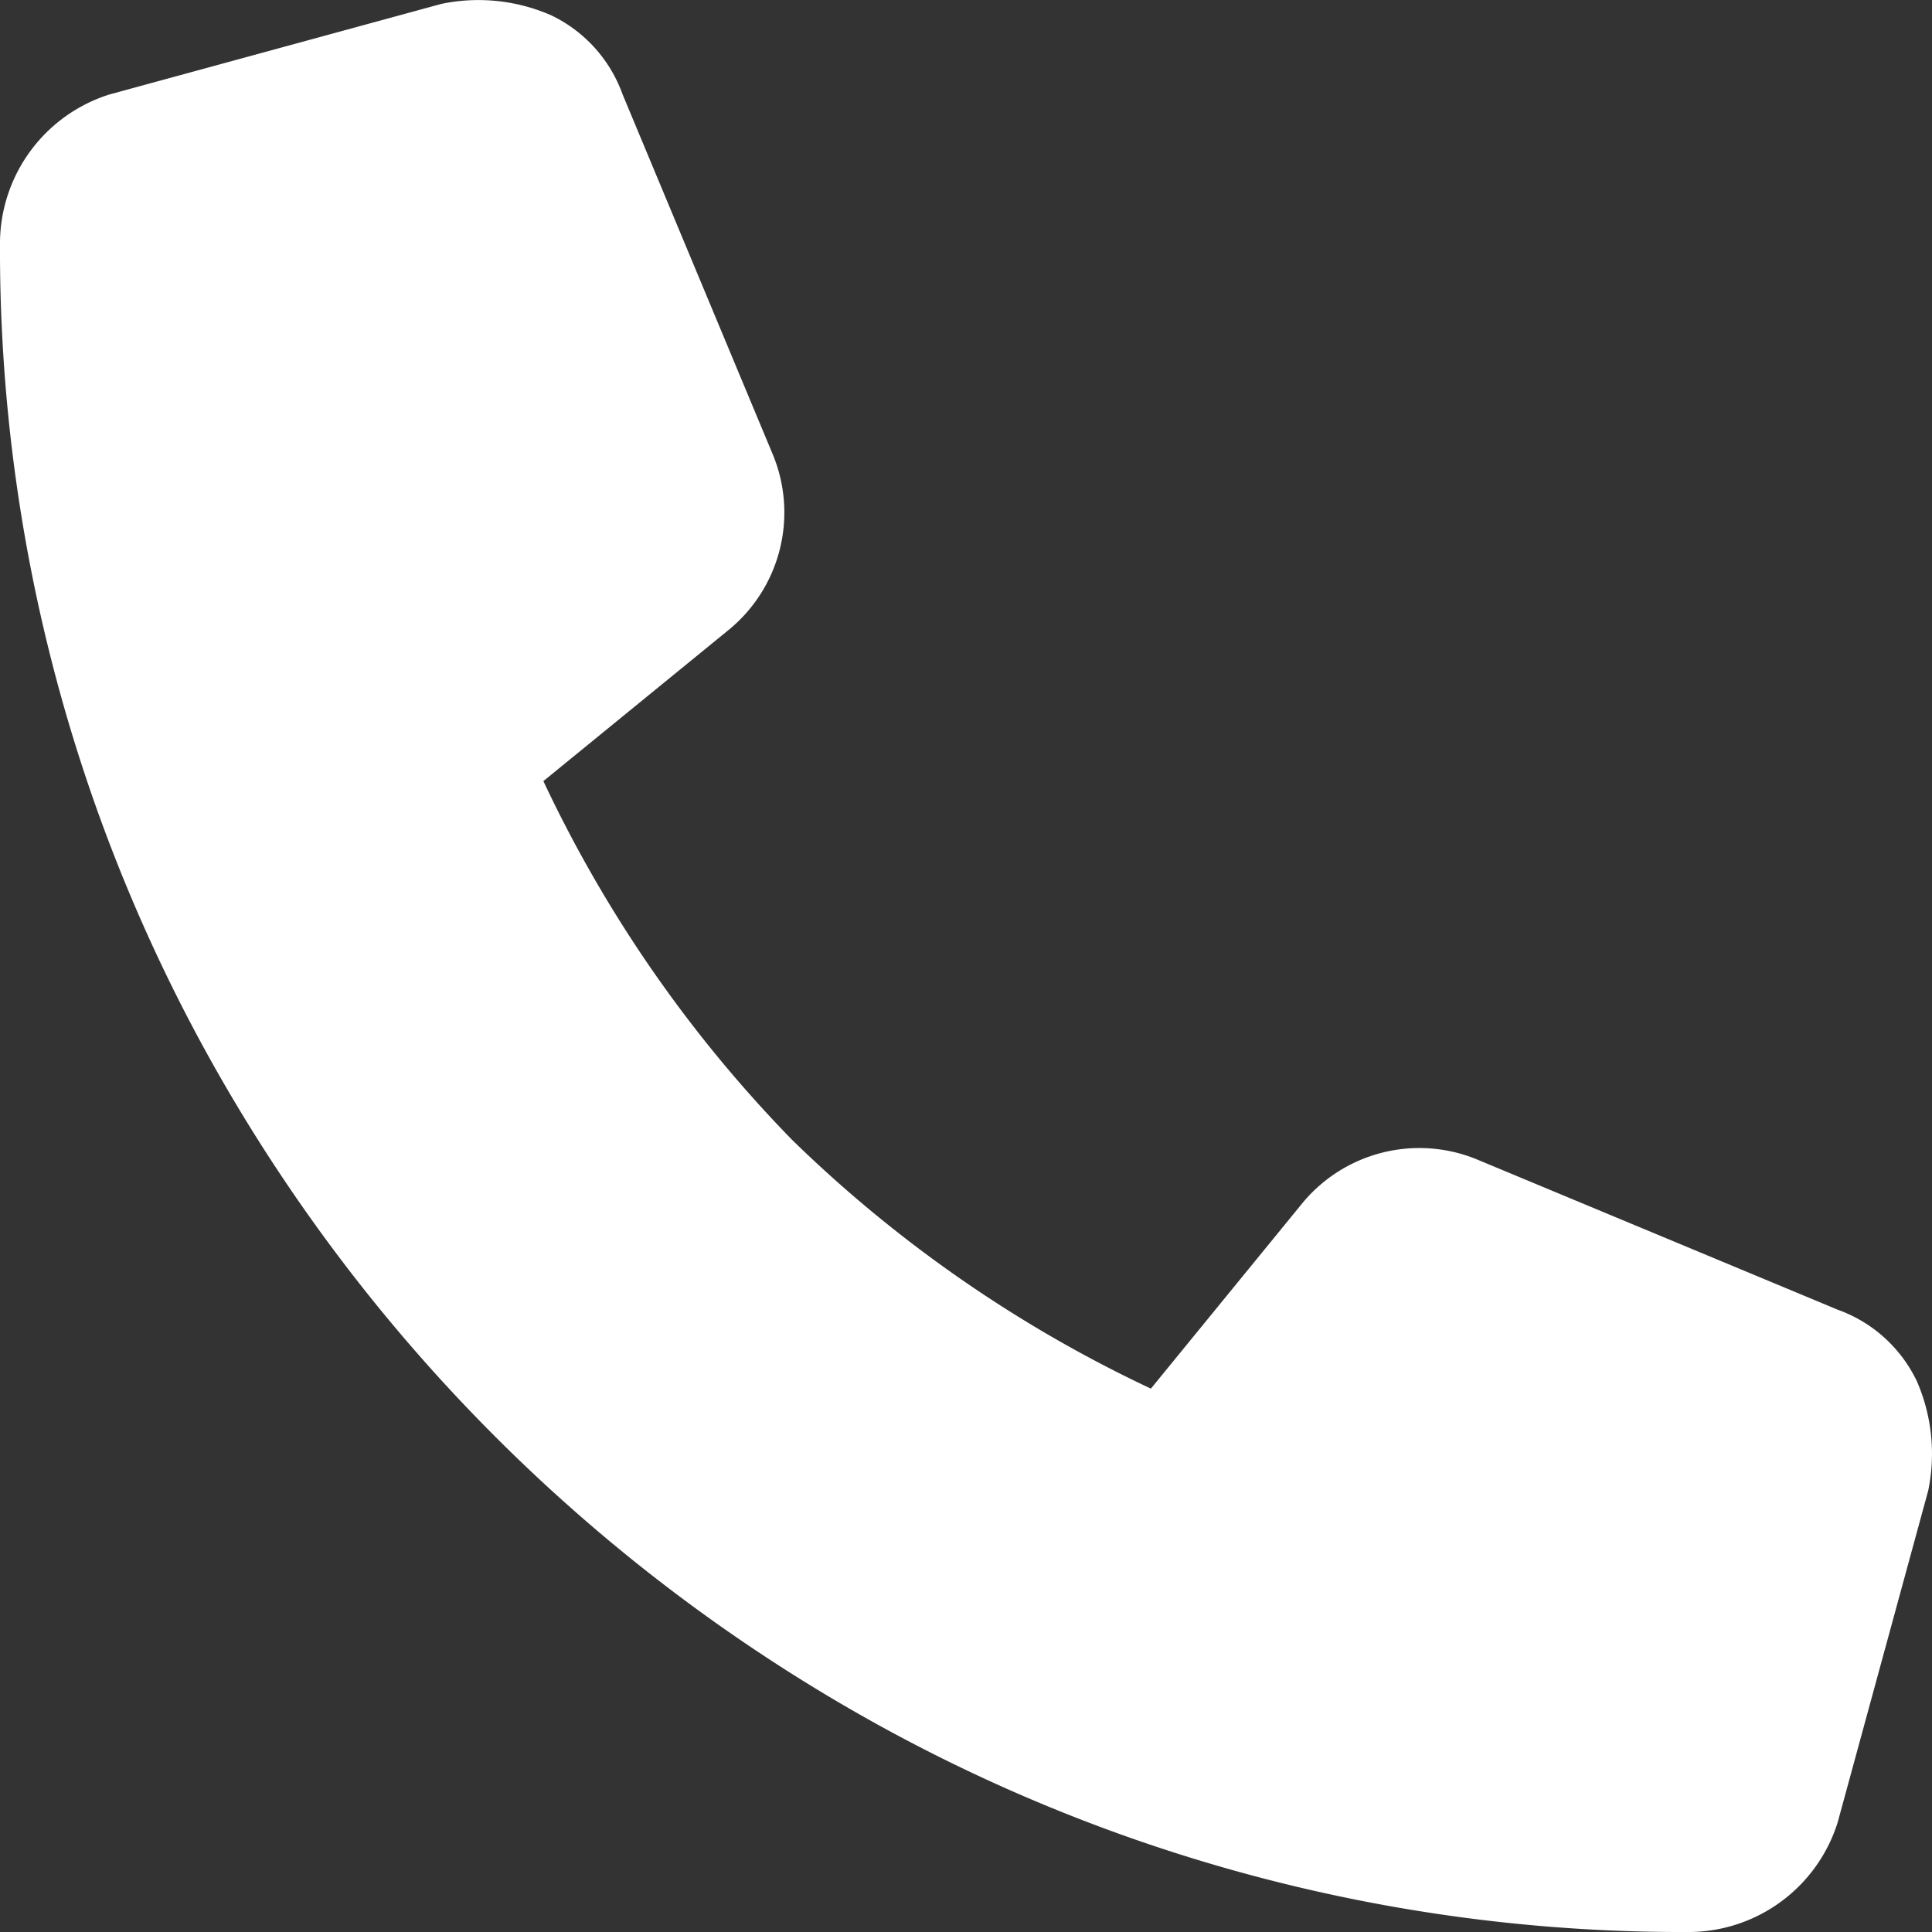
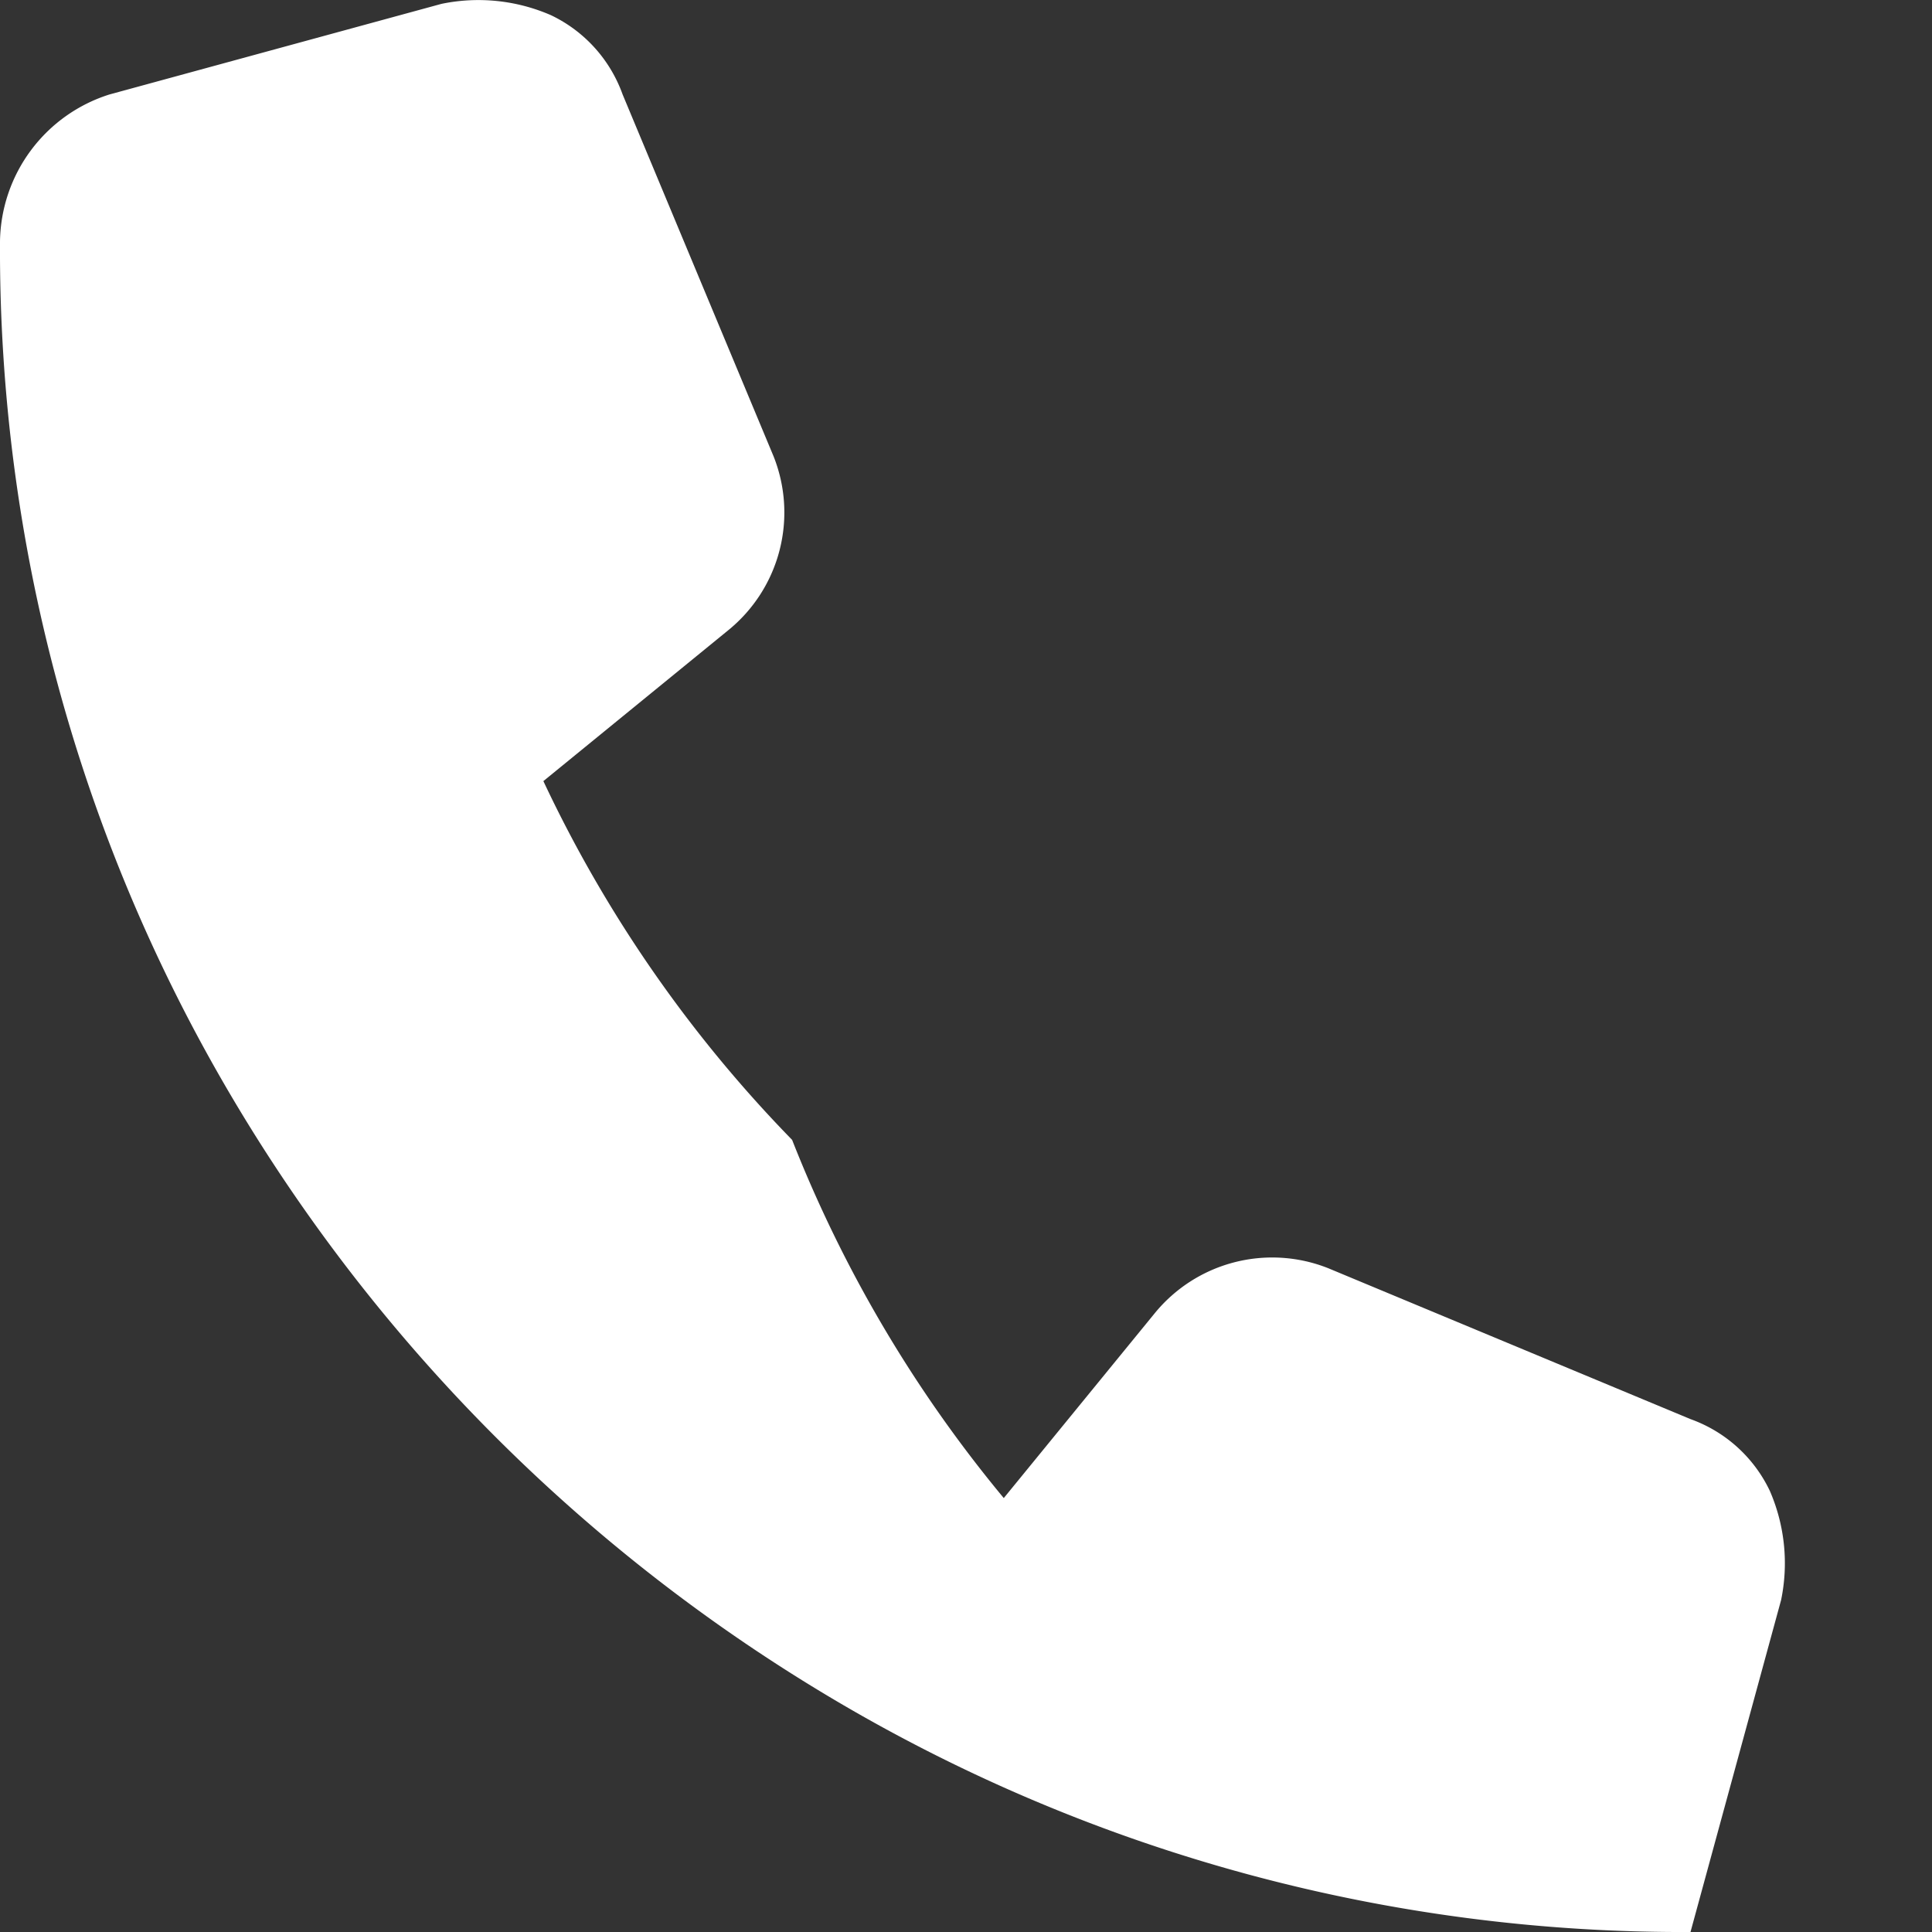
<svg xmlns="http://www.w3.org/2000/svg" width="20" height="20">
  <rect width="100%" height="100%" fill="#333333" stroke="none" />
-   <path fill="#fff" d="M6.445.977a1.45 1.45 0 0 0-.742-.82A1.88 1.88 0 0 0 4.57.04L1.133.978A1.62 1.62 0 0 0 0 2.5a17.23 17.23 0 0 0 2.383 8.828 17.75 17.75 0 0 0 6.289 6.289A17.23 17.23 0 0 0 17.5 20a1.62 1.62 0 0 0 1.523-1.133l.938-3.437a1.88 1.88 0 0 0-.117-1.13 1.45 1.45 0 0 0-.82-.742l-3.75-1.562a1.57 1.57 0 0 0-1.8.469l-1.56 1.91A13.6 13.6 0 0 1 8.2 11.8a13.6 13.6 0 0 1-2.575-3.714l1.914-1.562a1.57 1.57 0 0 0 .469-1.8Z" />
+   <path fill="#fff" d="M6.445.977a1.45 1.45 0 0 0-.742-.82A1.88 1.88 0 0 0 4.57.04L1.133.978A1.62 1.62 0 0 0 0 2.5a17.23 17.23 0 0 0 2.383 8.828 17.75 17.75 0 0 0 6.289 6.289A17.23 17.23 0 0 0 17.5 20l.938-3.437a1.88 1.88 0 0 0-.117-1.13 1.45 1.45 0 0 0-.82-.742l-3.75-1.562a1.57 1.57 0 0 0-1.8.469l-1.56 1.91A13.6 13.6 0 0 1 8.2 11.8a13.6 13.6 0 0 1-2.575-3.714l1.914-1.562a1.57 1.57 0 0 0 .469-1.8Z" />
</svg>